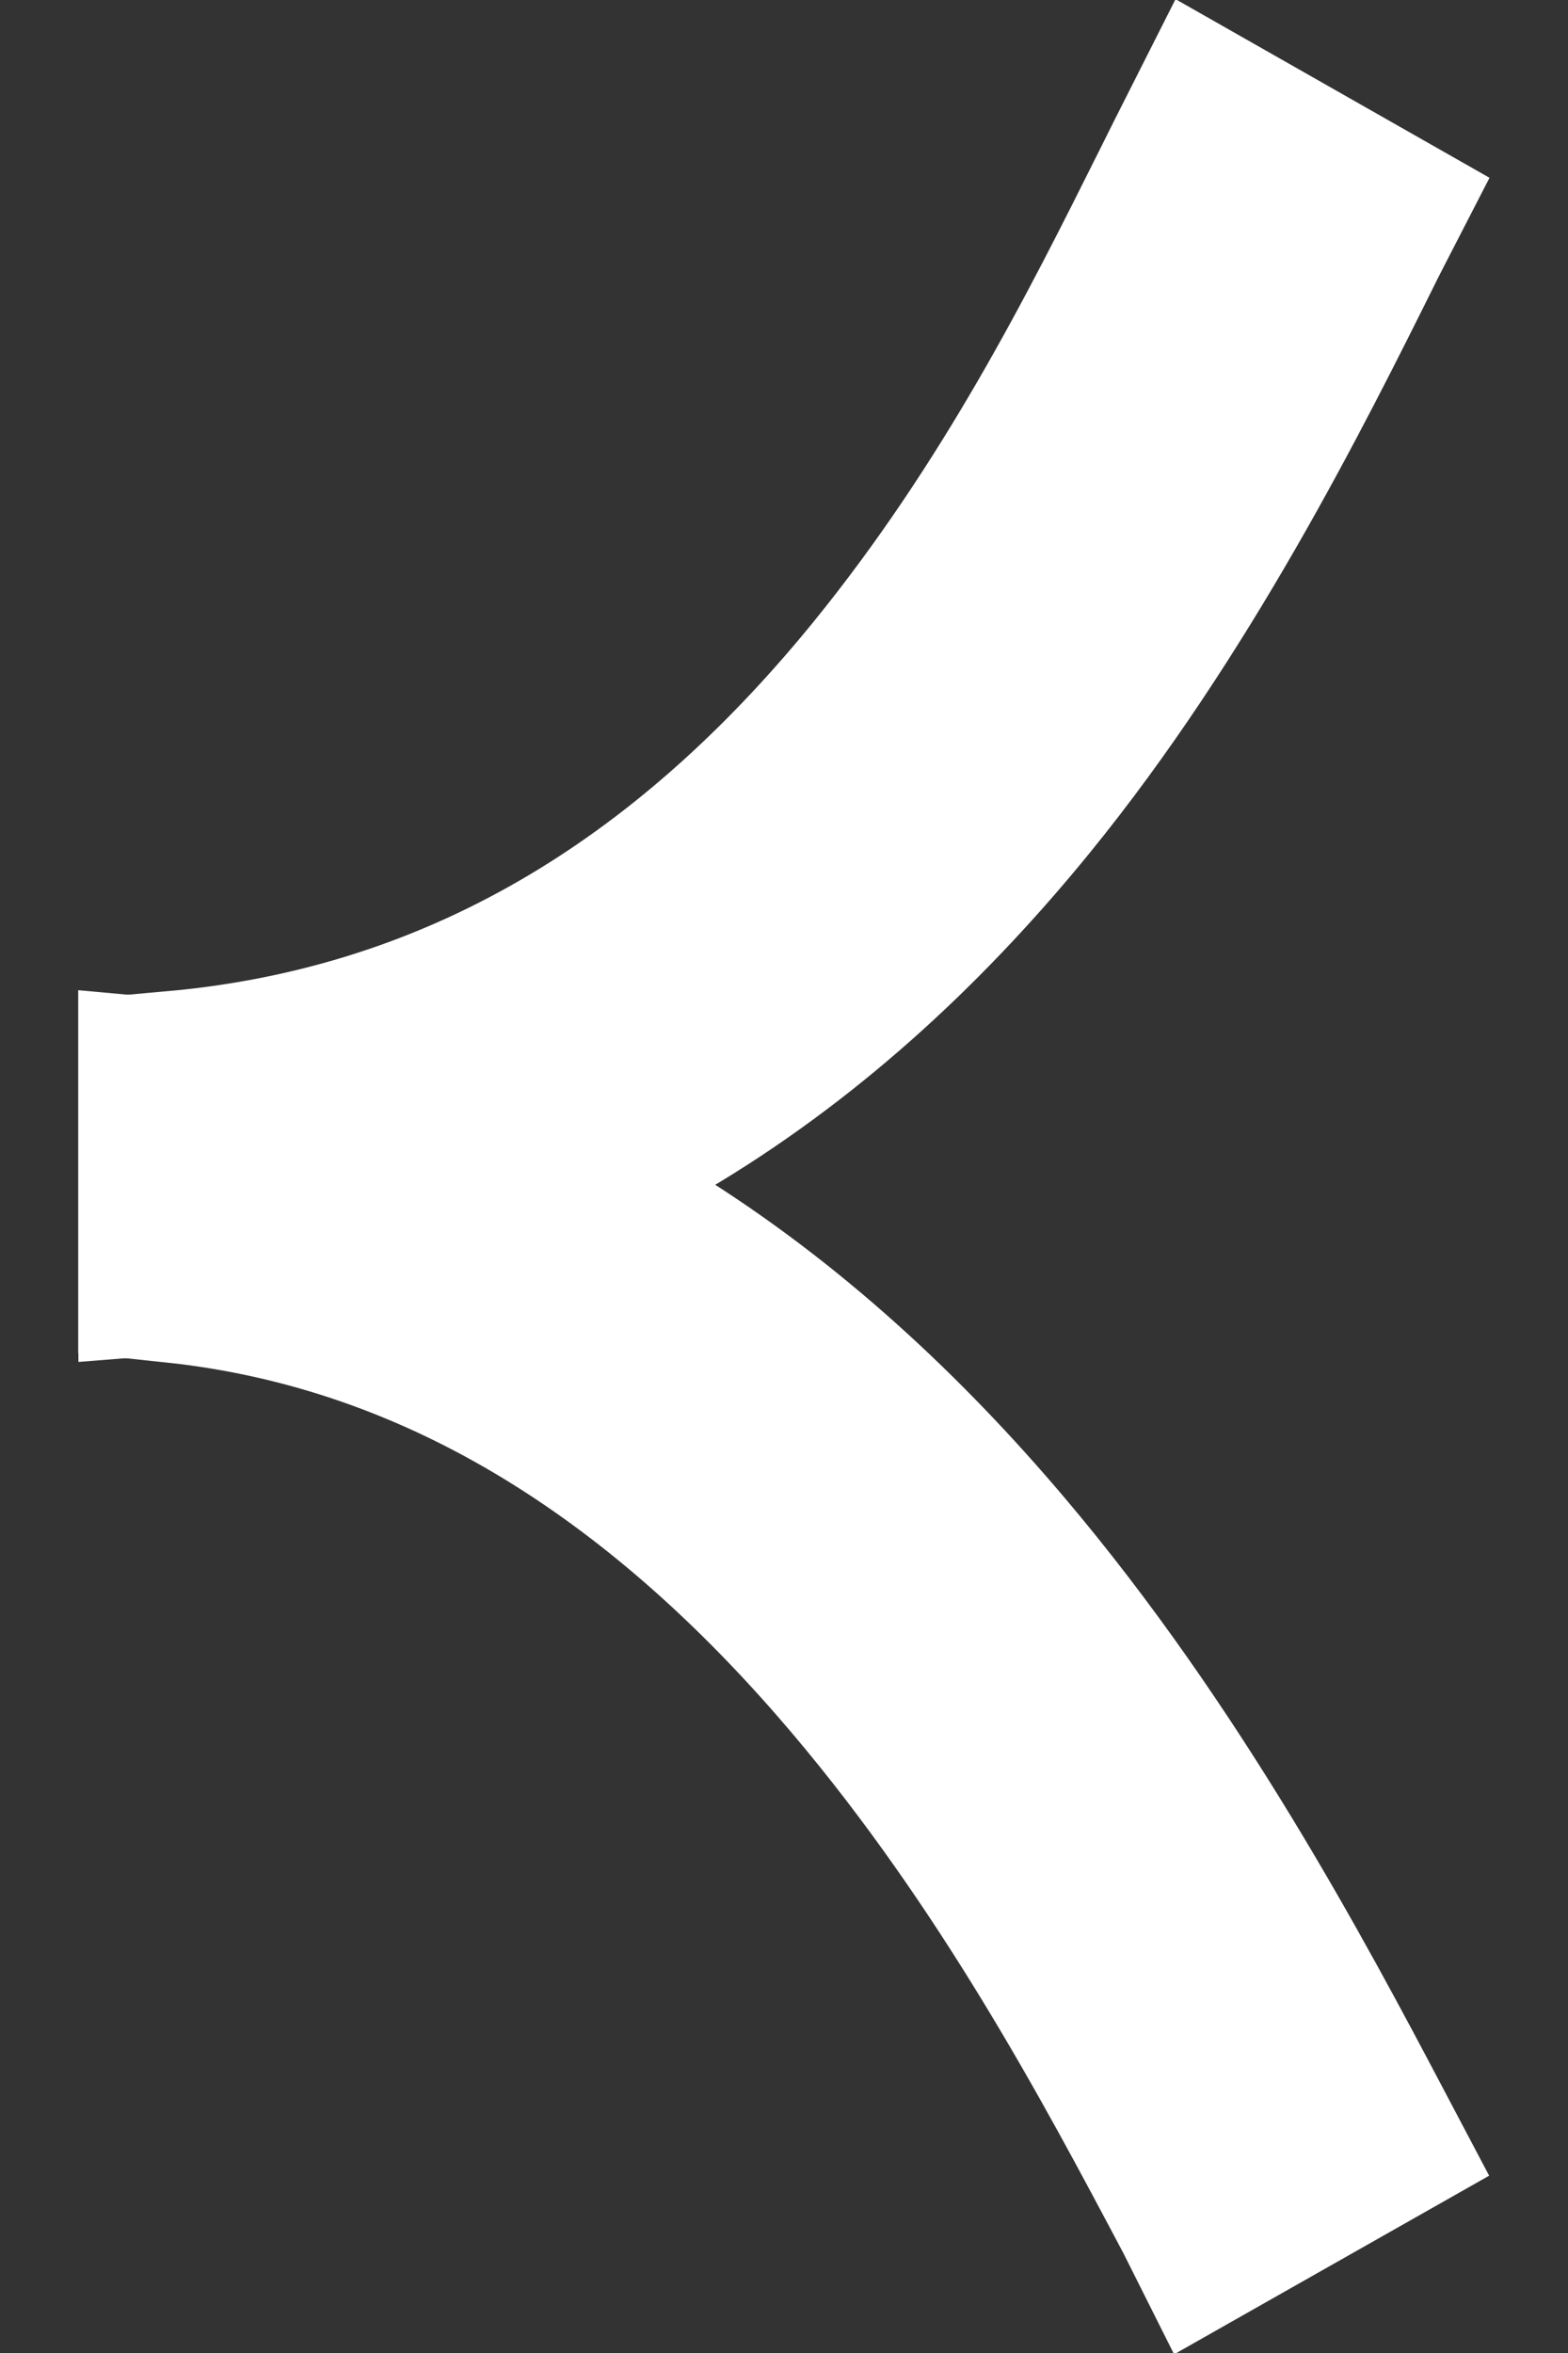
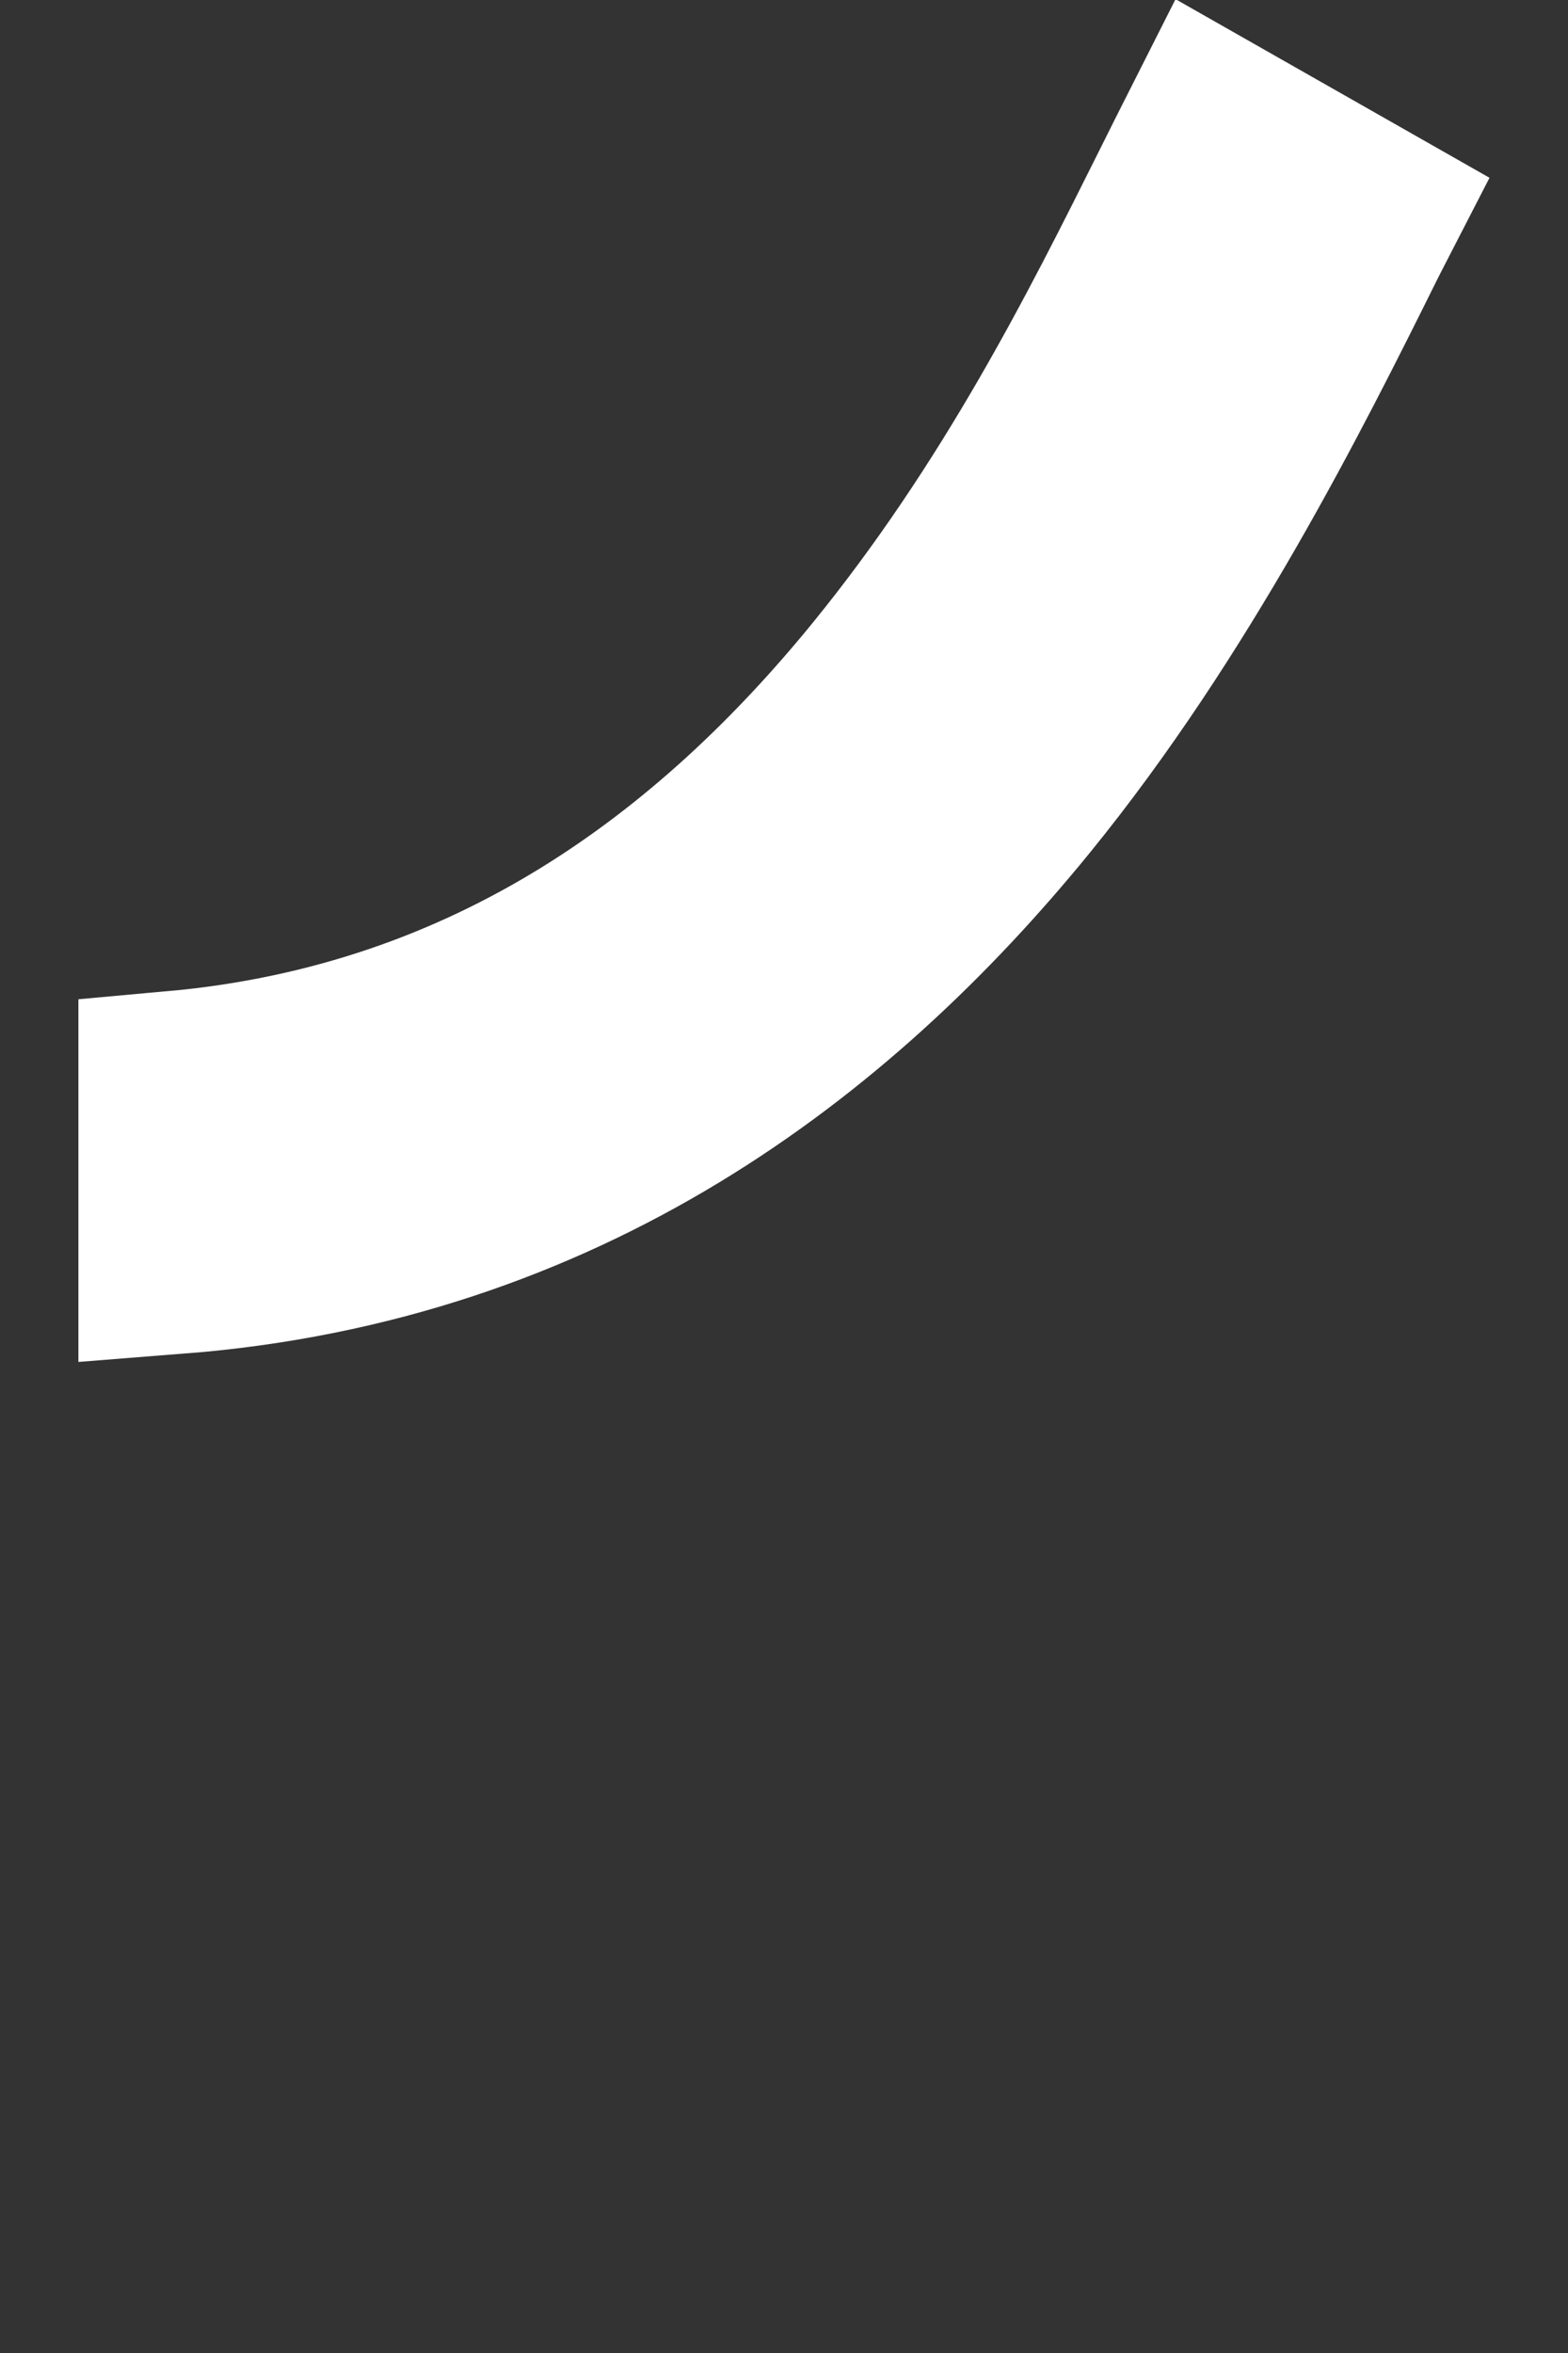
<svg xmlns="http://www.w3.org/2000/svg" width="8" height="12" viewBox="0 0 8 12" fill="none">
  <rect x="0" y="0" width="8" height="12" fill="#333333" stroke="none" />
  <g clip-path="url(#clip0_289_3119)">
    <path d="M6.064 0.975C6.113 0.876 6.161 0.781 6.207 0.69L6.935 1.104C6.919 1.135 6.904 1.167 6.887 1.199L6.882 1.209C6.509 1.96 5.948 3.081 5.172 4.034C4.213 5.211 2.853 6.252 0.9 6.405L0.9 5.553C2.538 5.405 3.687 4.531 4.535 3.491C5.24 2.625 5.692 1.72 6.057 0.989L6.064 0.975Z" stroke="white" />
-     <path d="M6.173 11.256C6.183 11.275 6.193 11.294 6.202 11.312L6.929 10.9C6.529 10.142 5.911 8.977 5.048 7.959C4.068 6.802 2.718 5.761 0.899 5.597L0.899 6.451C2.396 6.61 3.538 7.472 4.422 8.515C5.219 9.456 5.764 10.485 6.166 11.243L6.173 11.256Z" stroke="white" />
  </g>
  <defs>
    <clipPath id="clip0_289_3119">
      <rect width="8" height="12" fill="white" transform="translate(8 12) rotate(-180)" />
    </clipPath>
  </defs>
</svg>